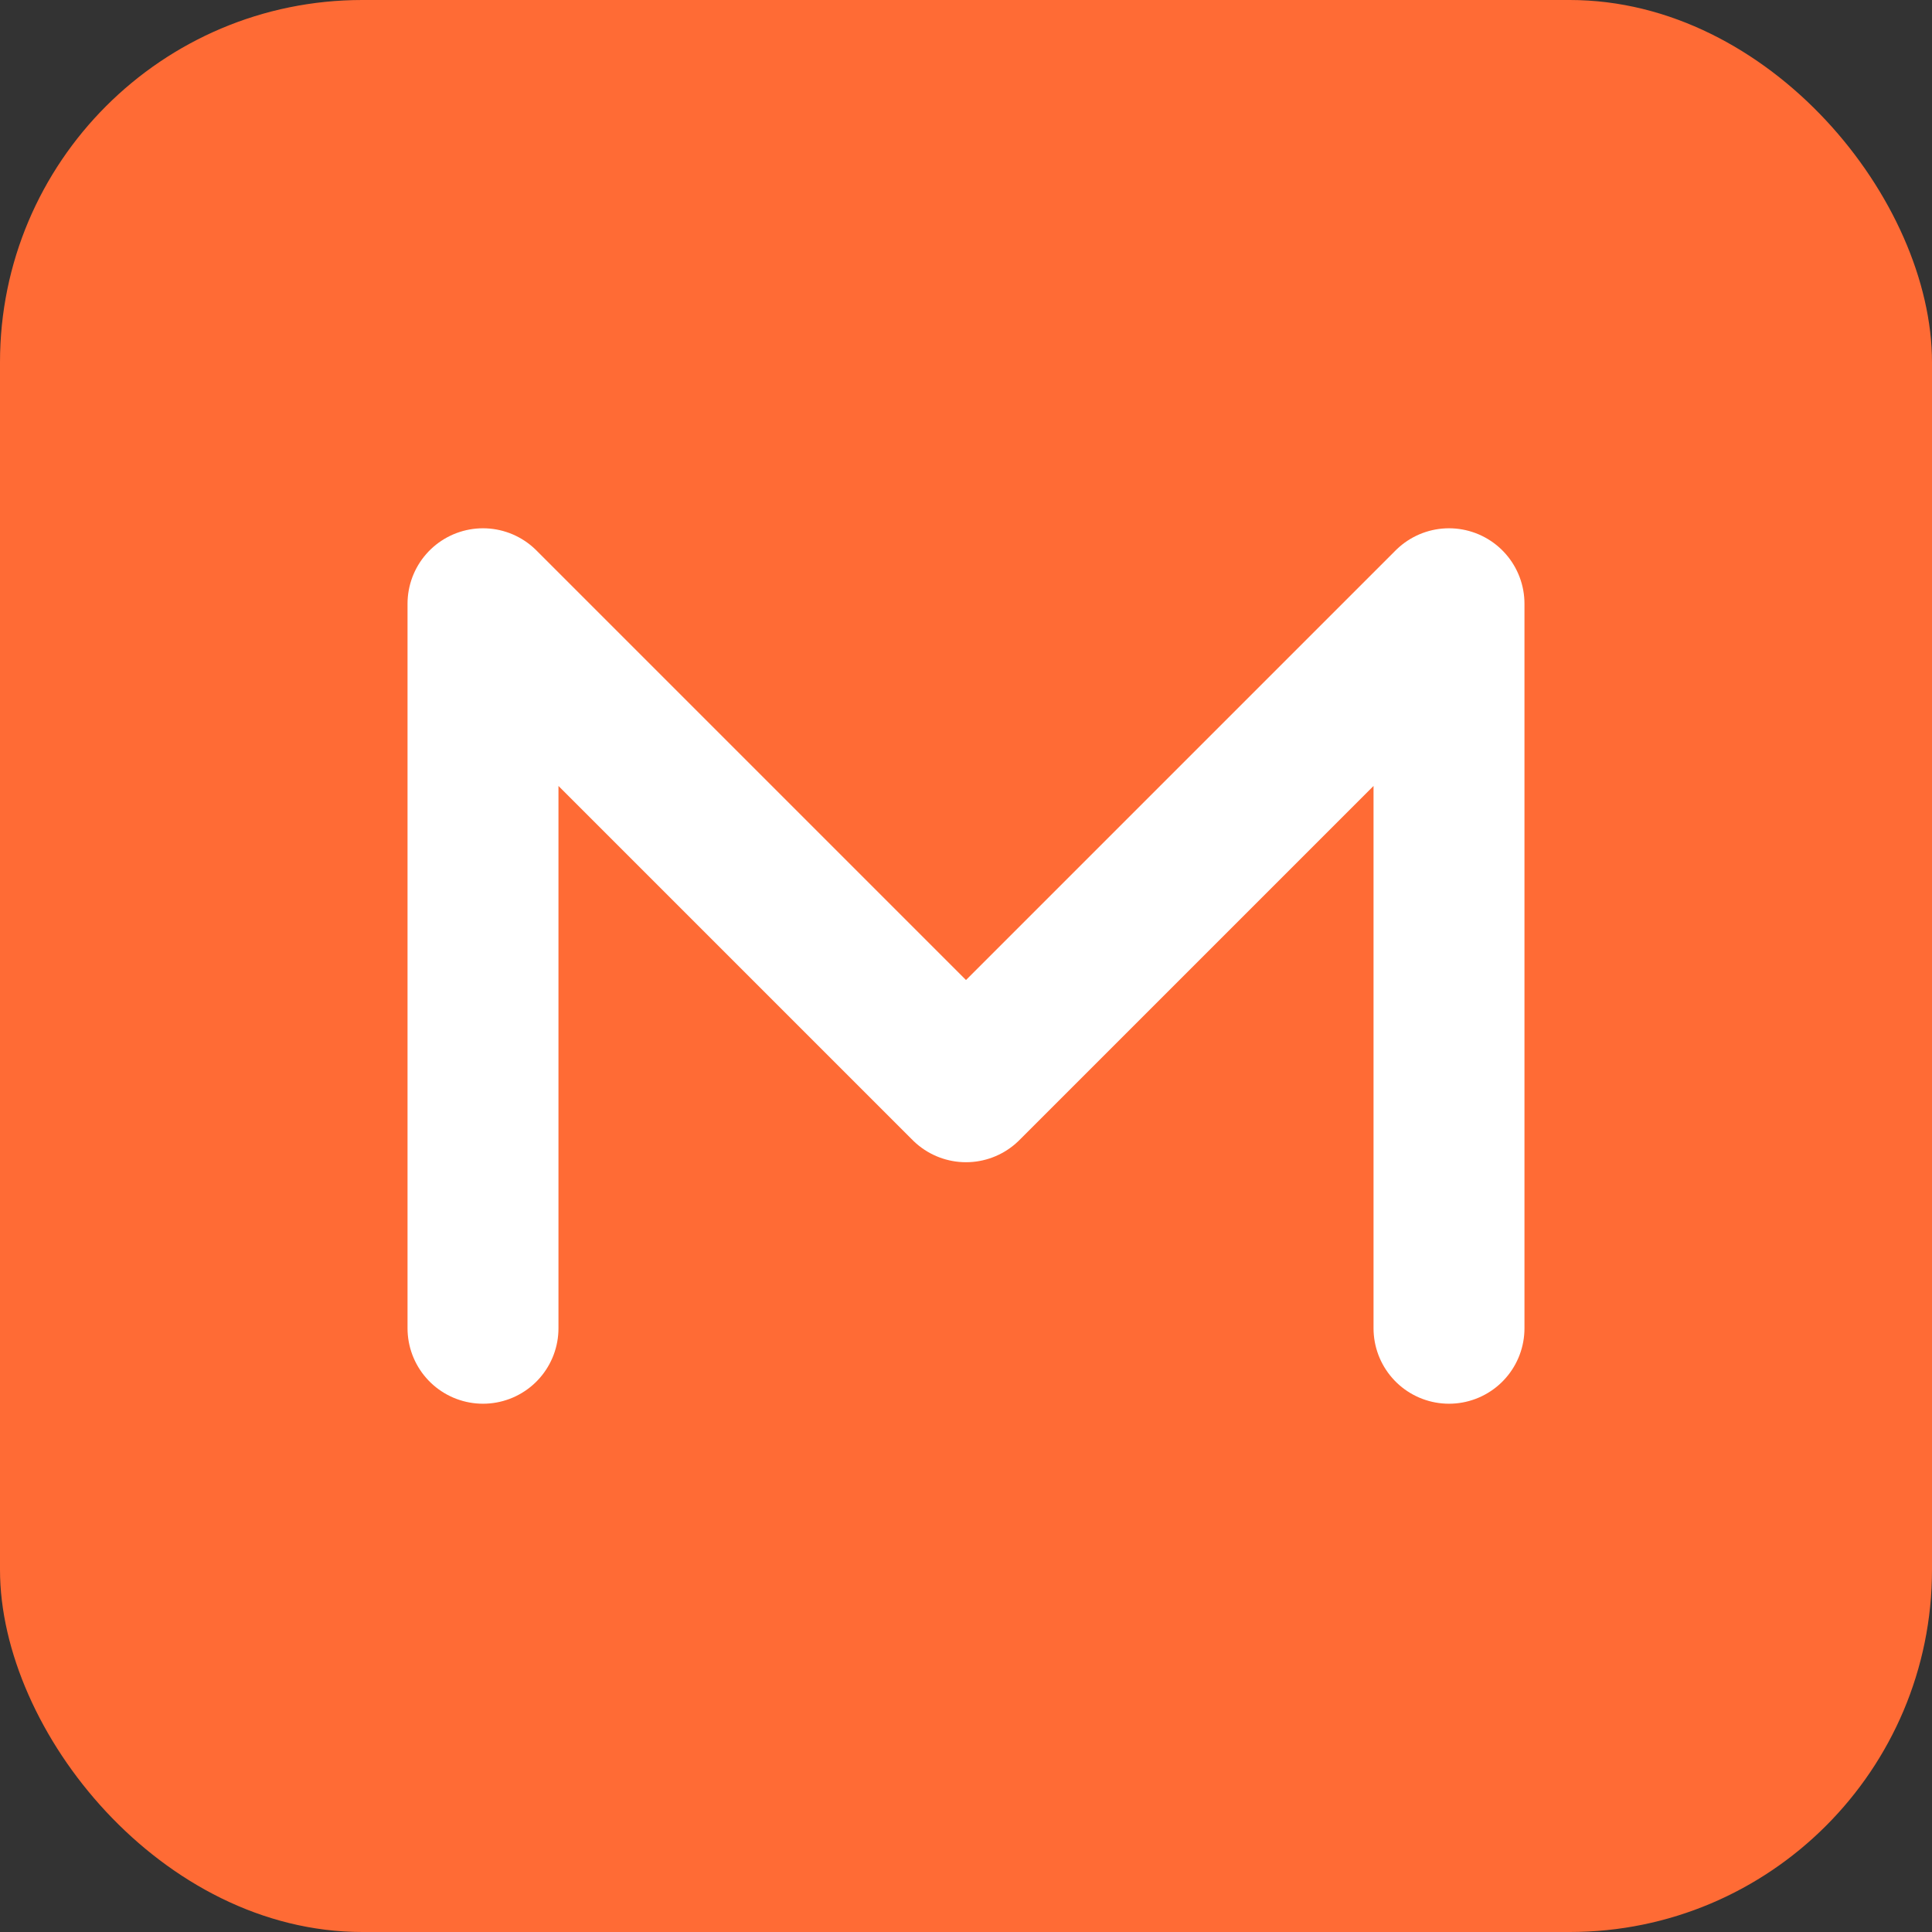
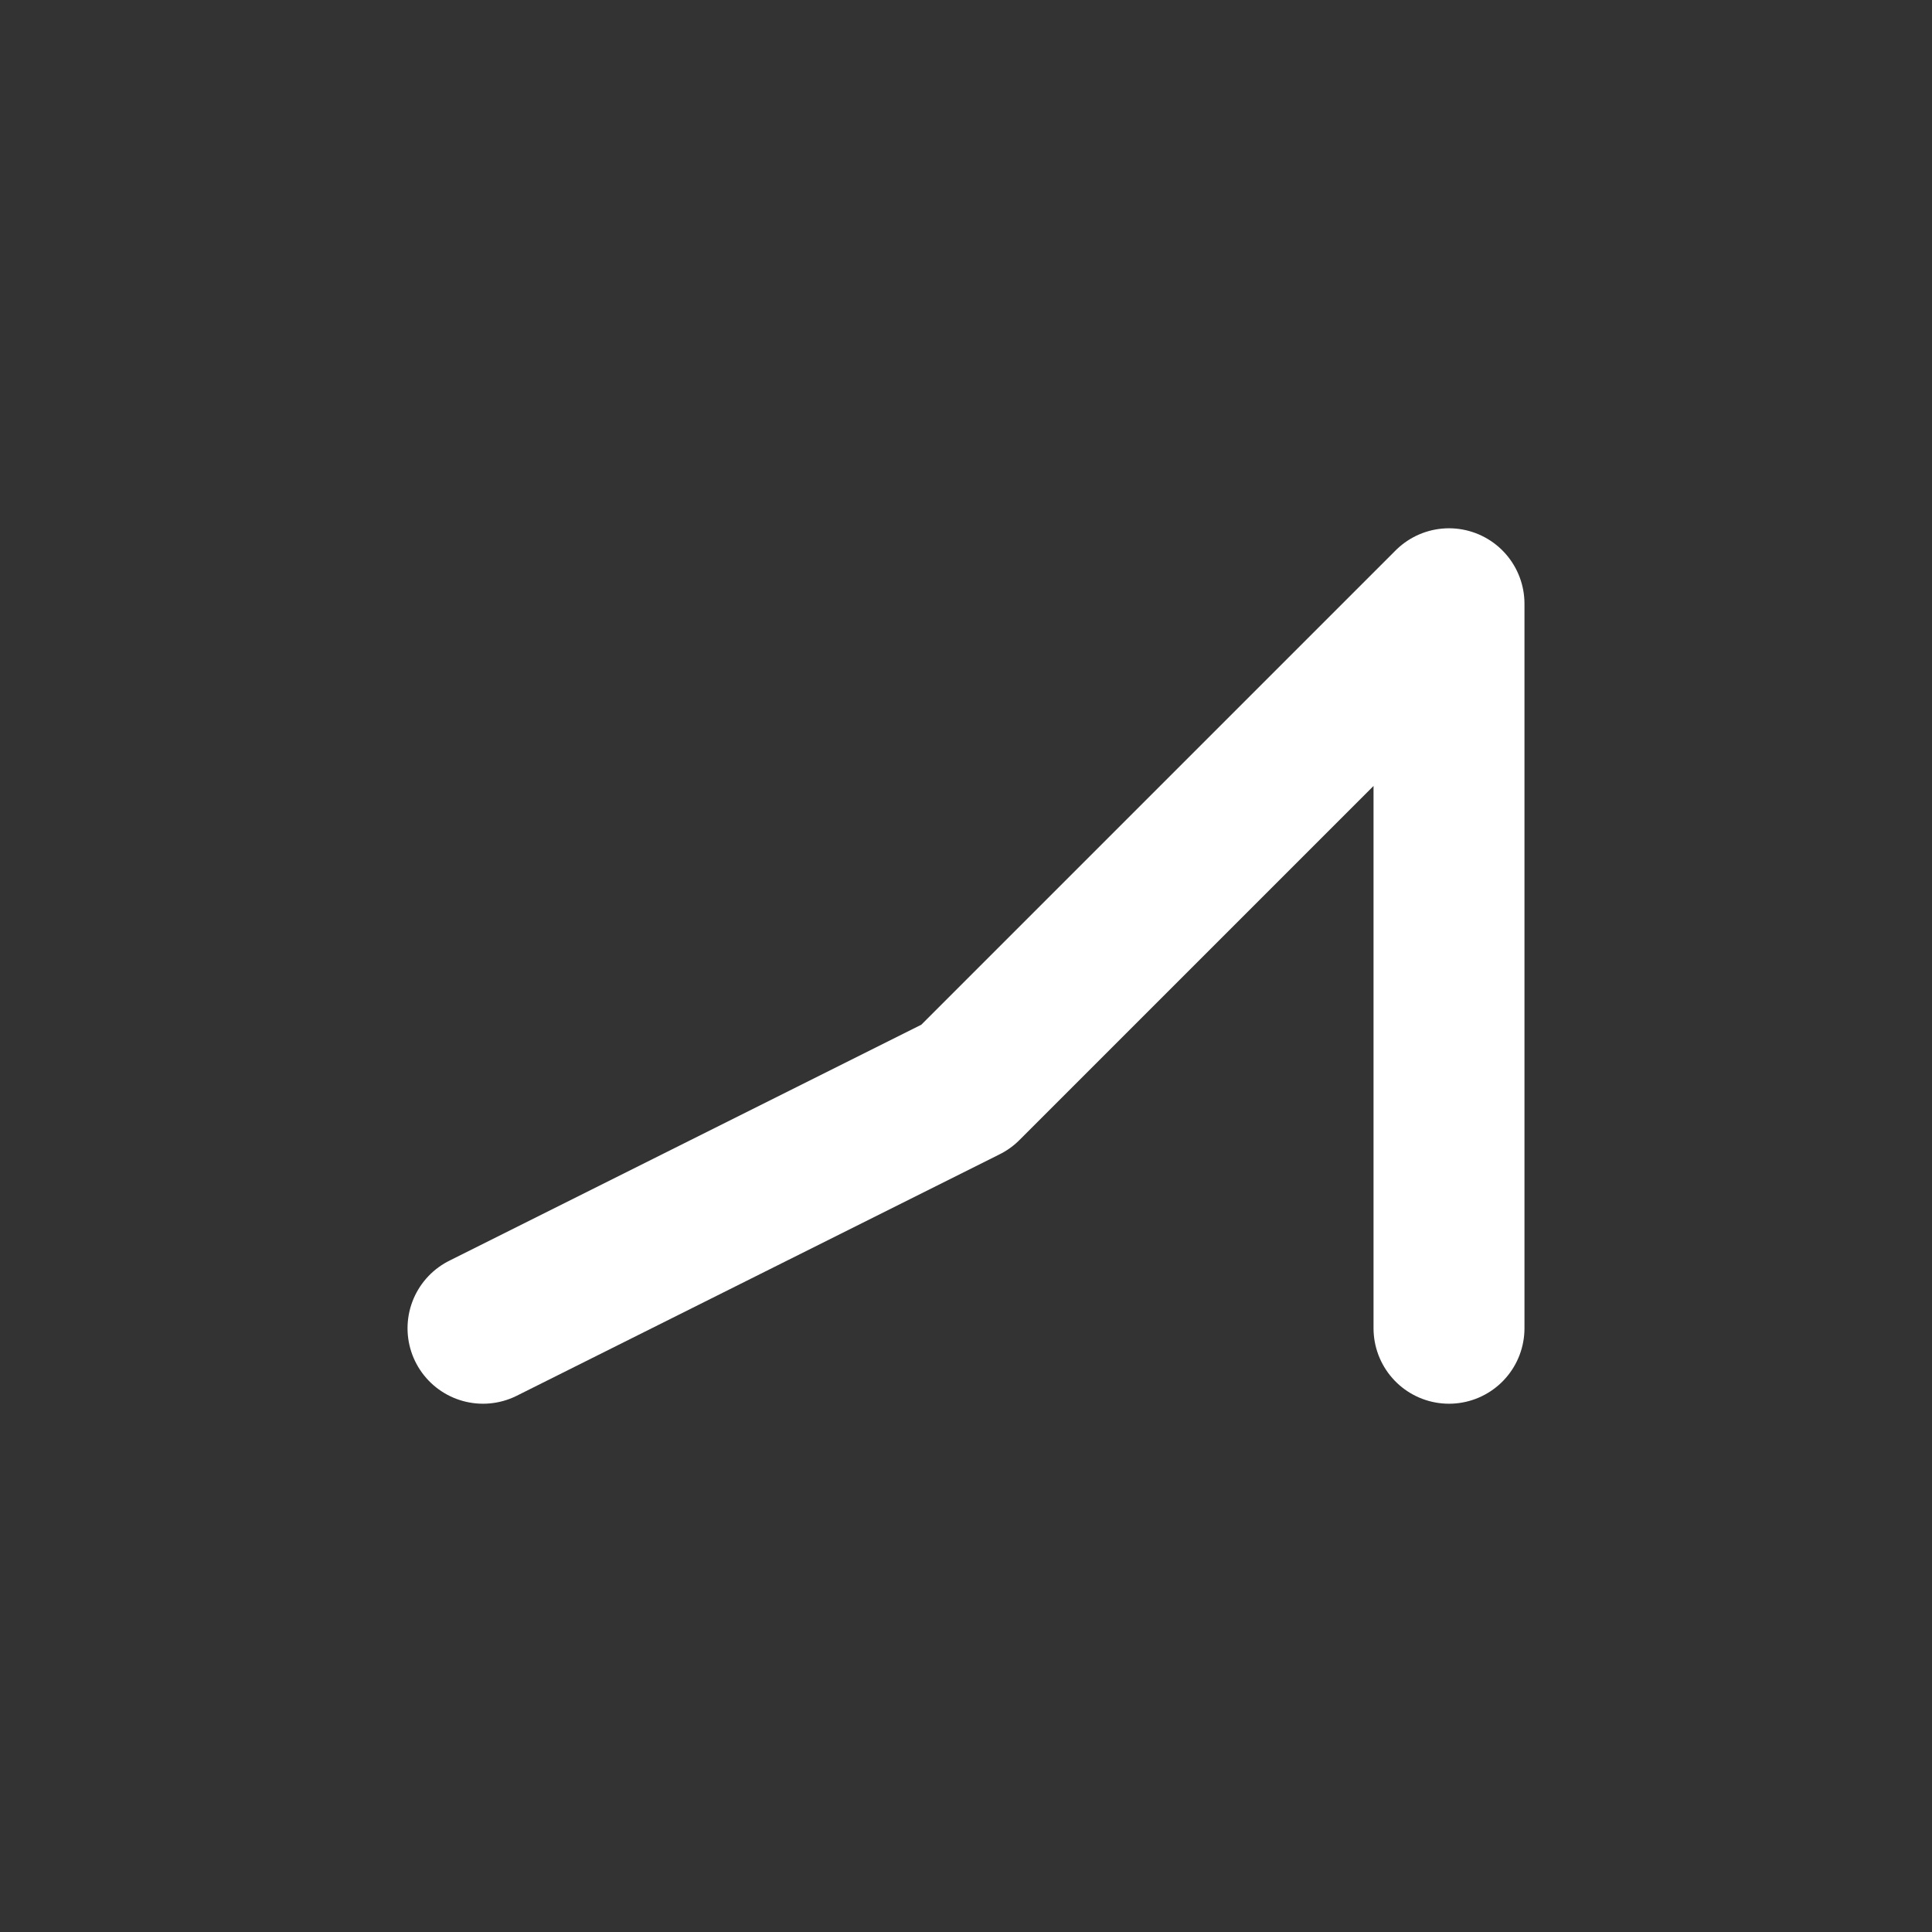
<svg xmlns="http://www.w3.org/2000/svg" width="32" height="32" viewBox="0 0 32 32" fill="none">
  <rect x="0" y="0" width="32" height="32" fill="#333333" stroke="none" />
-   <rect width="32" height="32" rx="6" fill="#FF6B35" />
-   <path d="M8 22V10L16 18L24 10V22" stroke="white" stroke-width="2.5" stroke-linecap="round" stroke-linejoin="round" />
+   <path d="M8 22L16 18L24 10V22" stroke="white" stroke-width="2.5" stroke-linecap="round" stroke-linejoin="round" />
</svg>